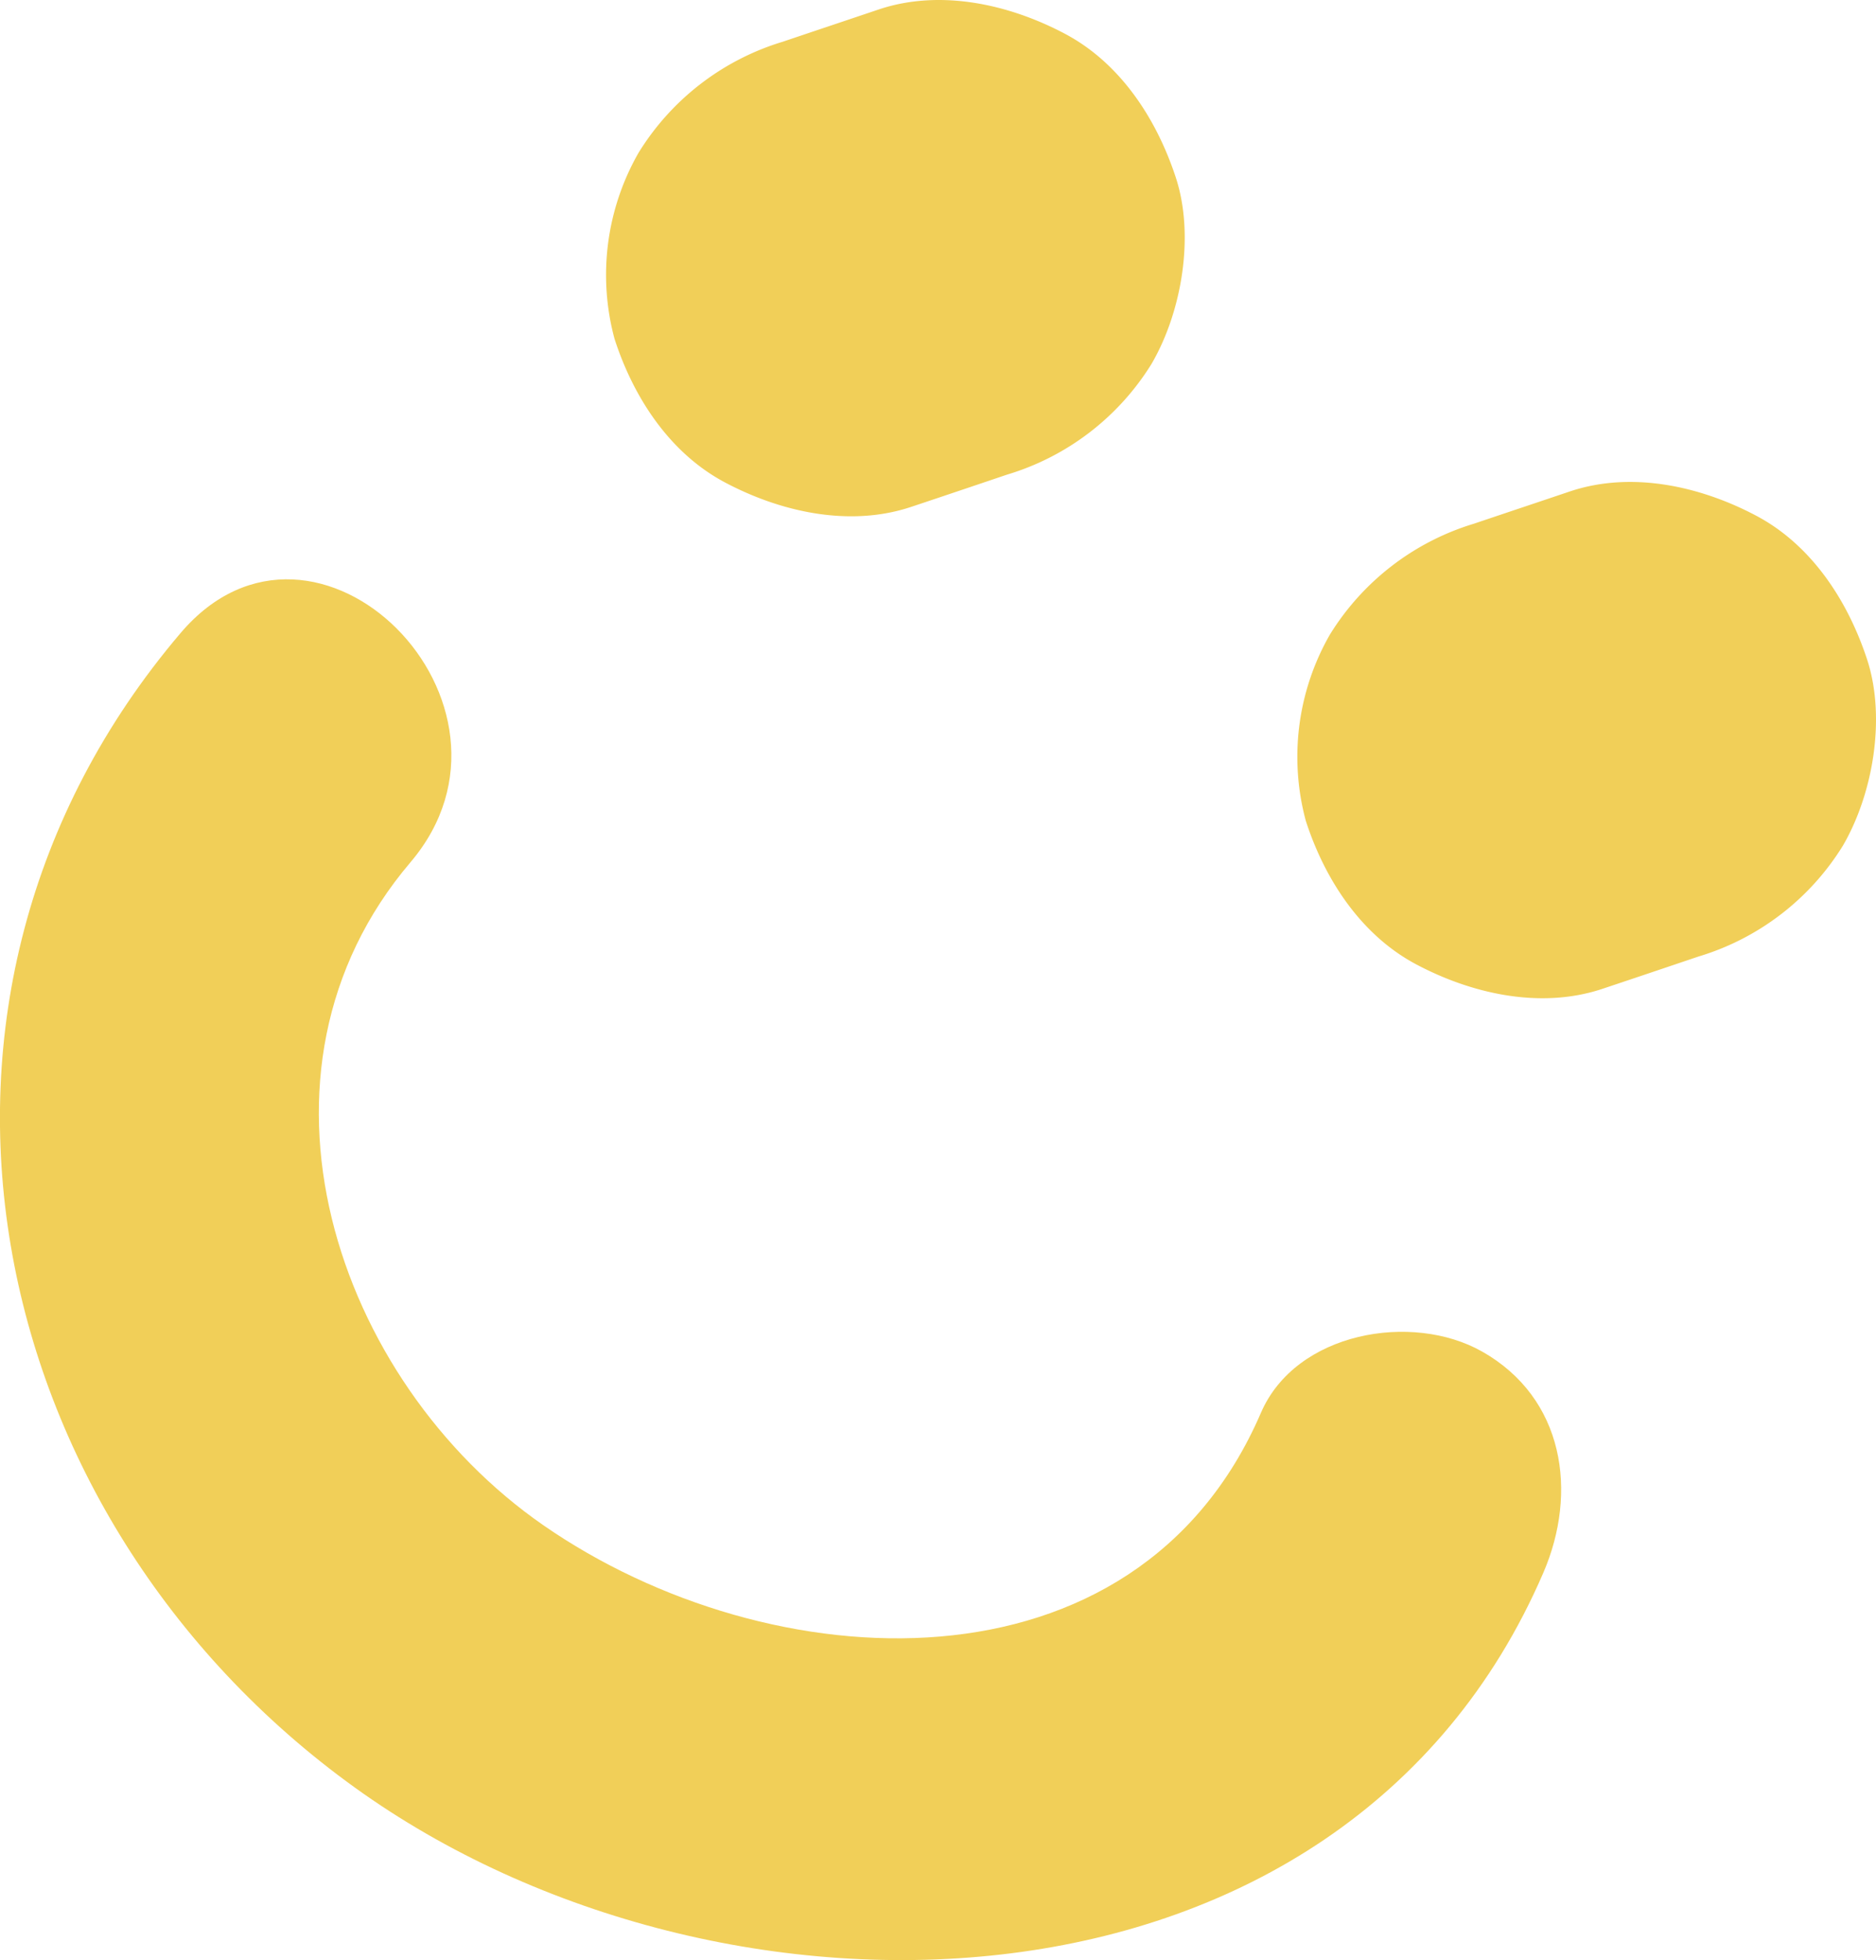
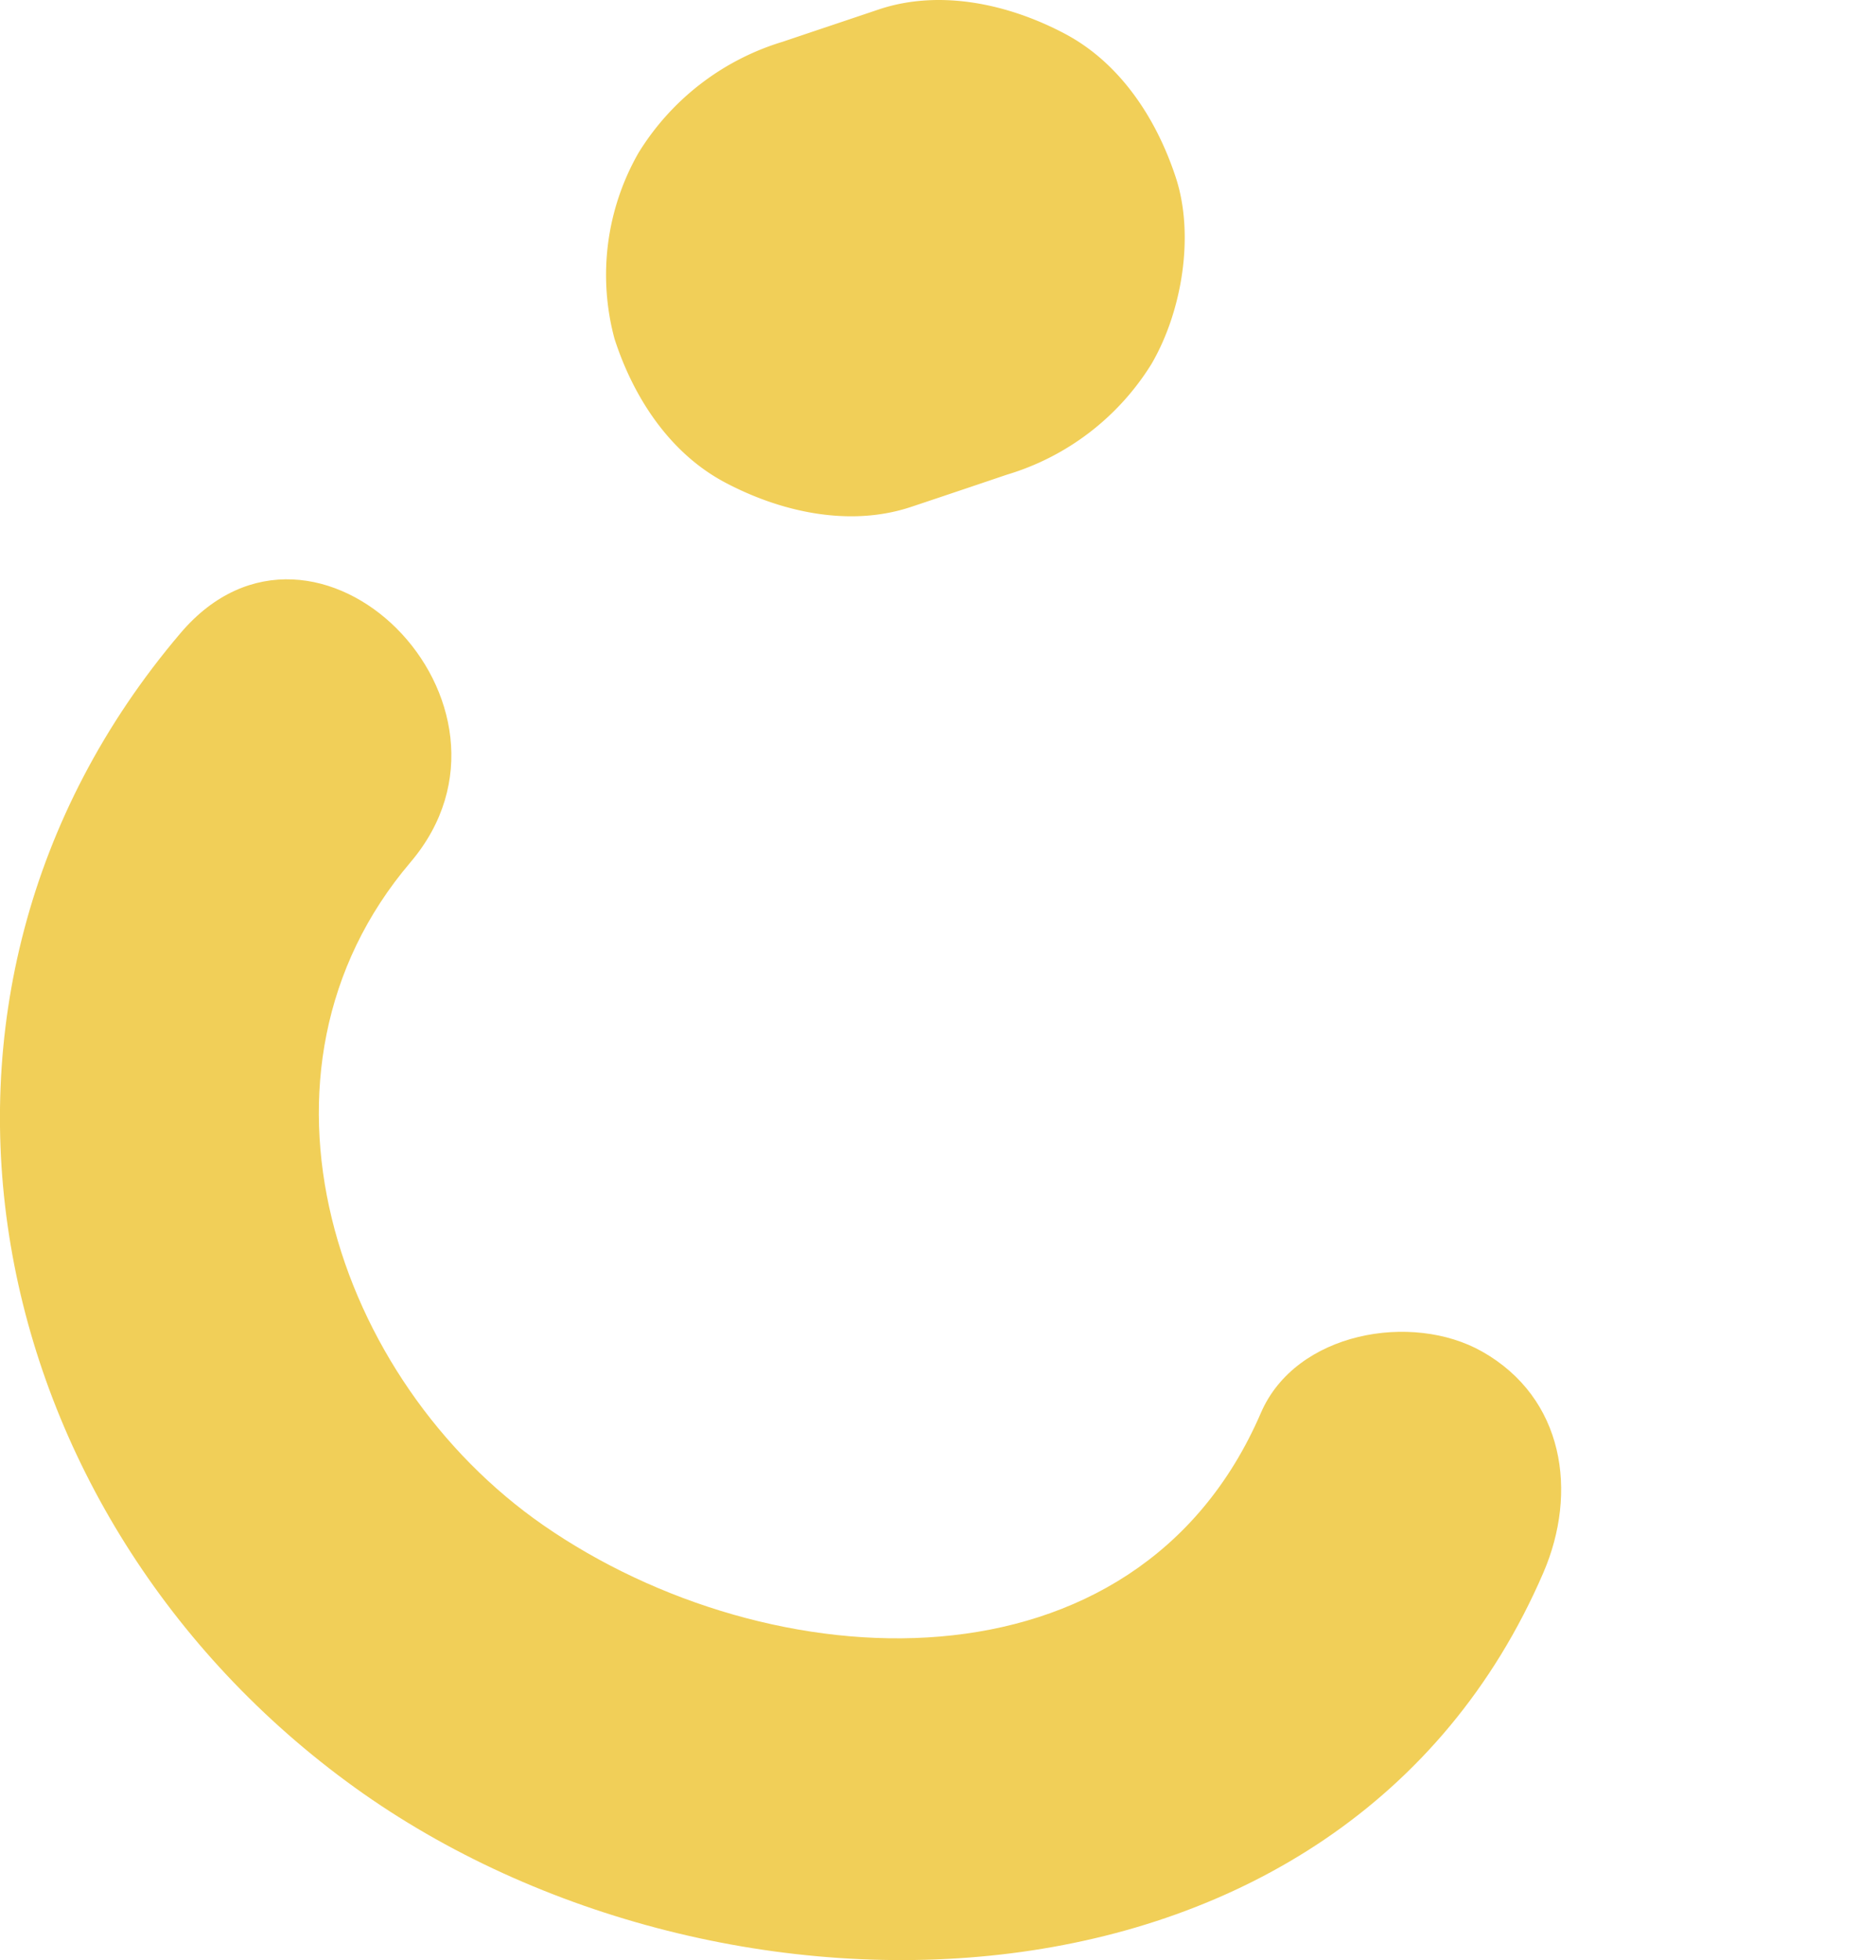
<svg xmlns="http://www.w3.org/2000/svg" width="125.442" height="131.026" viewBox="0 0 125.442 131.026">
  <defs>
    <style>.a{fill:#f1cf58;}</style>
  </defs>
  <g transform="translate(-1187.501 -1068.961)">
    <path class="a" d="M1230.2,1079.171a17.151,17.151,0,0,1,9.644-7.421c2.141-.723,4.308-1.445,6.448-2.168,4.113-1.362,8.7-.333,12.424,1.64s6.142,5.725,7.42,9.644c1.251,3.863.39,8.95-1.639,12.424a17.138,17.138,0,0,1-9.644,7.392c-2.141.723-4.28,1.446-6.448,2.168-4.114,1.363-8.7.334-12.424-1.64s-6.142-5.725-7.393-9.615a16.426,16.426,0,0,1,1.612-12.424" />
-     <path class="a" d="M1276.423,1111.385a17.154,17.154,0,0,1,9.644-7.421c2.141-.723,4.308-1.445,6.449-2.168,4.113-1.361,8.7-.333,12.423,1.64s6.143,5.726,7.421,9.644c1.251,3.864.389,8.95-1.64,12.424a17.135,17.135,0,0,1-9.644,7.393c-2.14.723-4.28,1.445-6.448,2.168-4.114,1.362-8.7.334-12.423-1.64s-6.143-5.726-7.394-9.616a16.431,16.431,0,0,1,1.612-12.424" />
    <path class="a" d="M1286.6,1159.3c-4.68-2.648-12.45-1.314-14.786,4.1-8.353,19.365-32.846,18-47.979,7.513-13.924-9.651-20.84-30.264-8.889-44.313,9-10.584-6.319-25.967-15.371-15.324-20.715,24.351-13.455,59.1,11.669,77.182,24.461,17.6,66.051,16.7,79.456-14.373,2.321-5.38,1.4-11.677-4.1-14.786" />
  </g>
</svg>